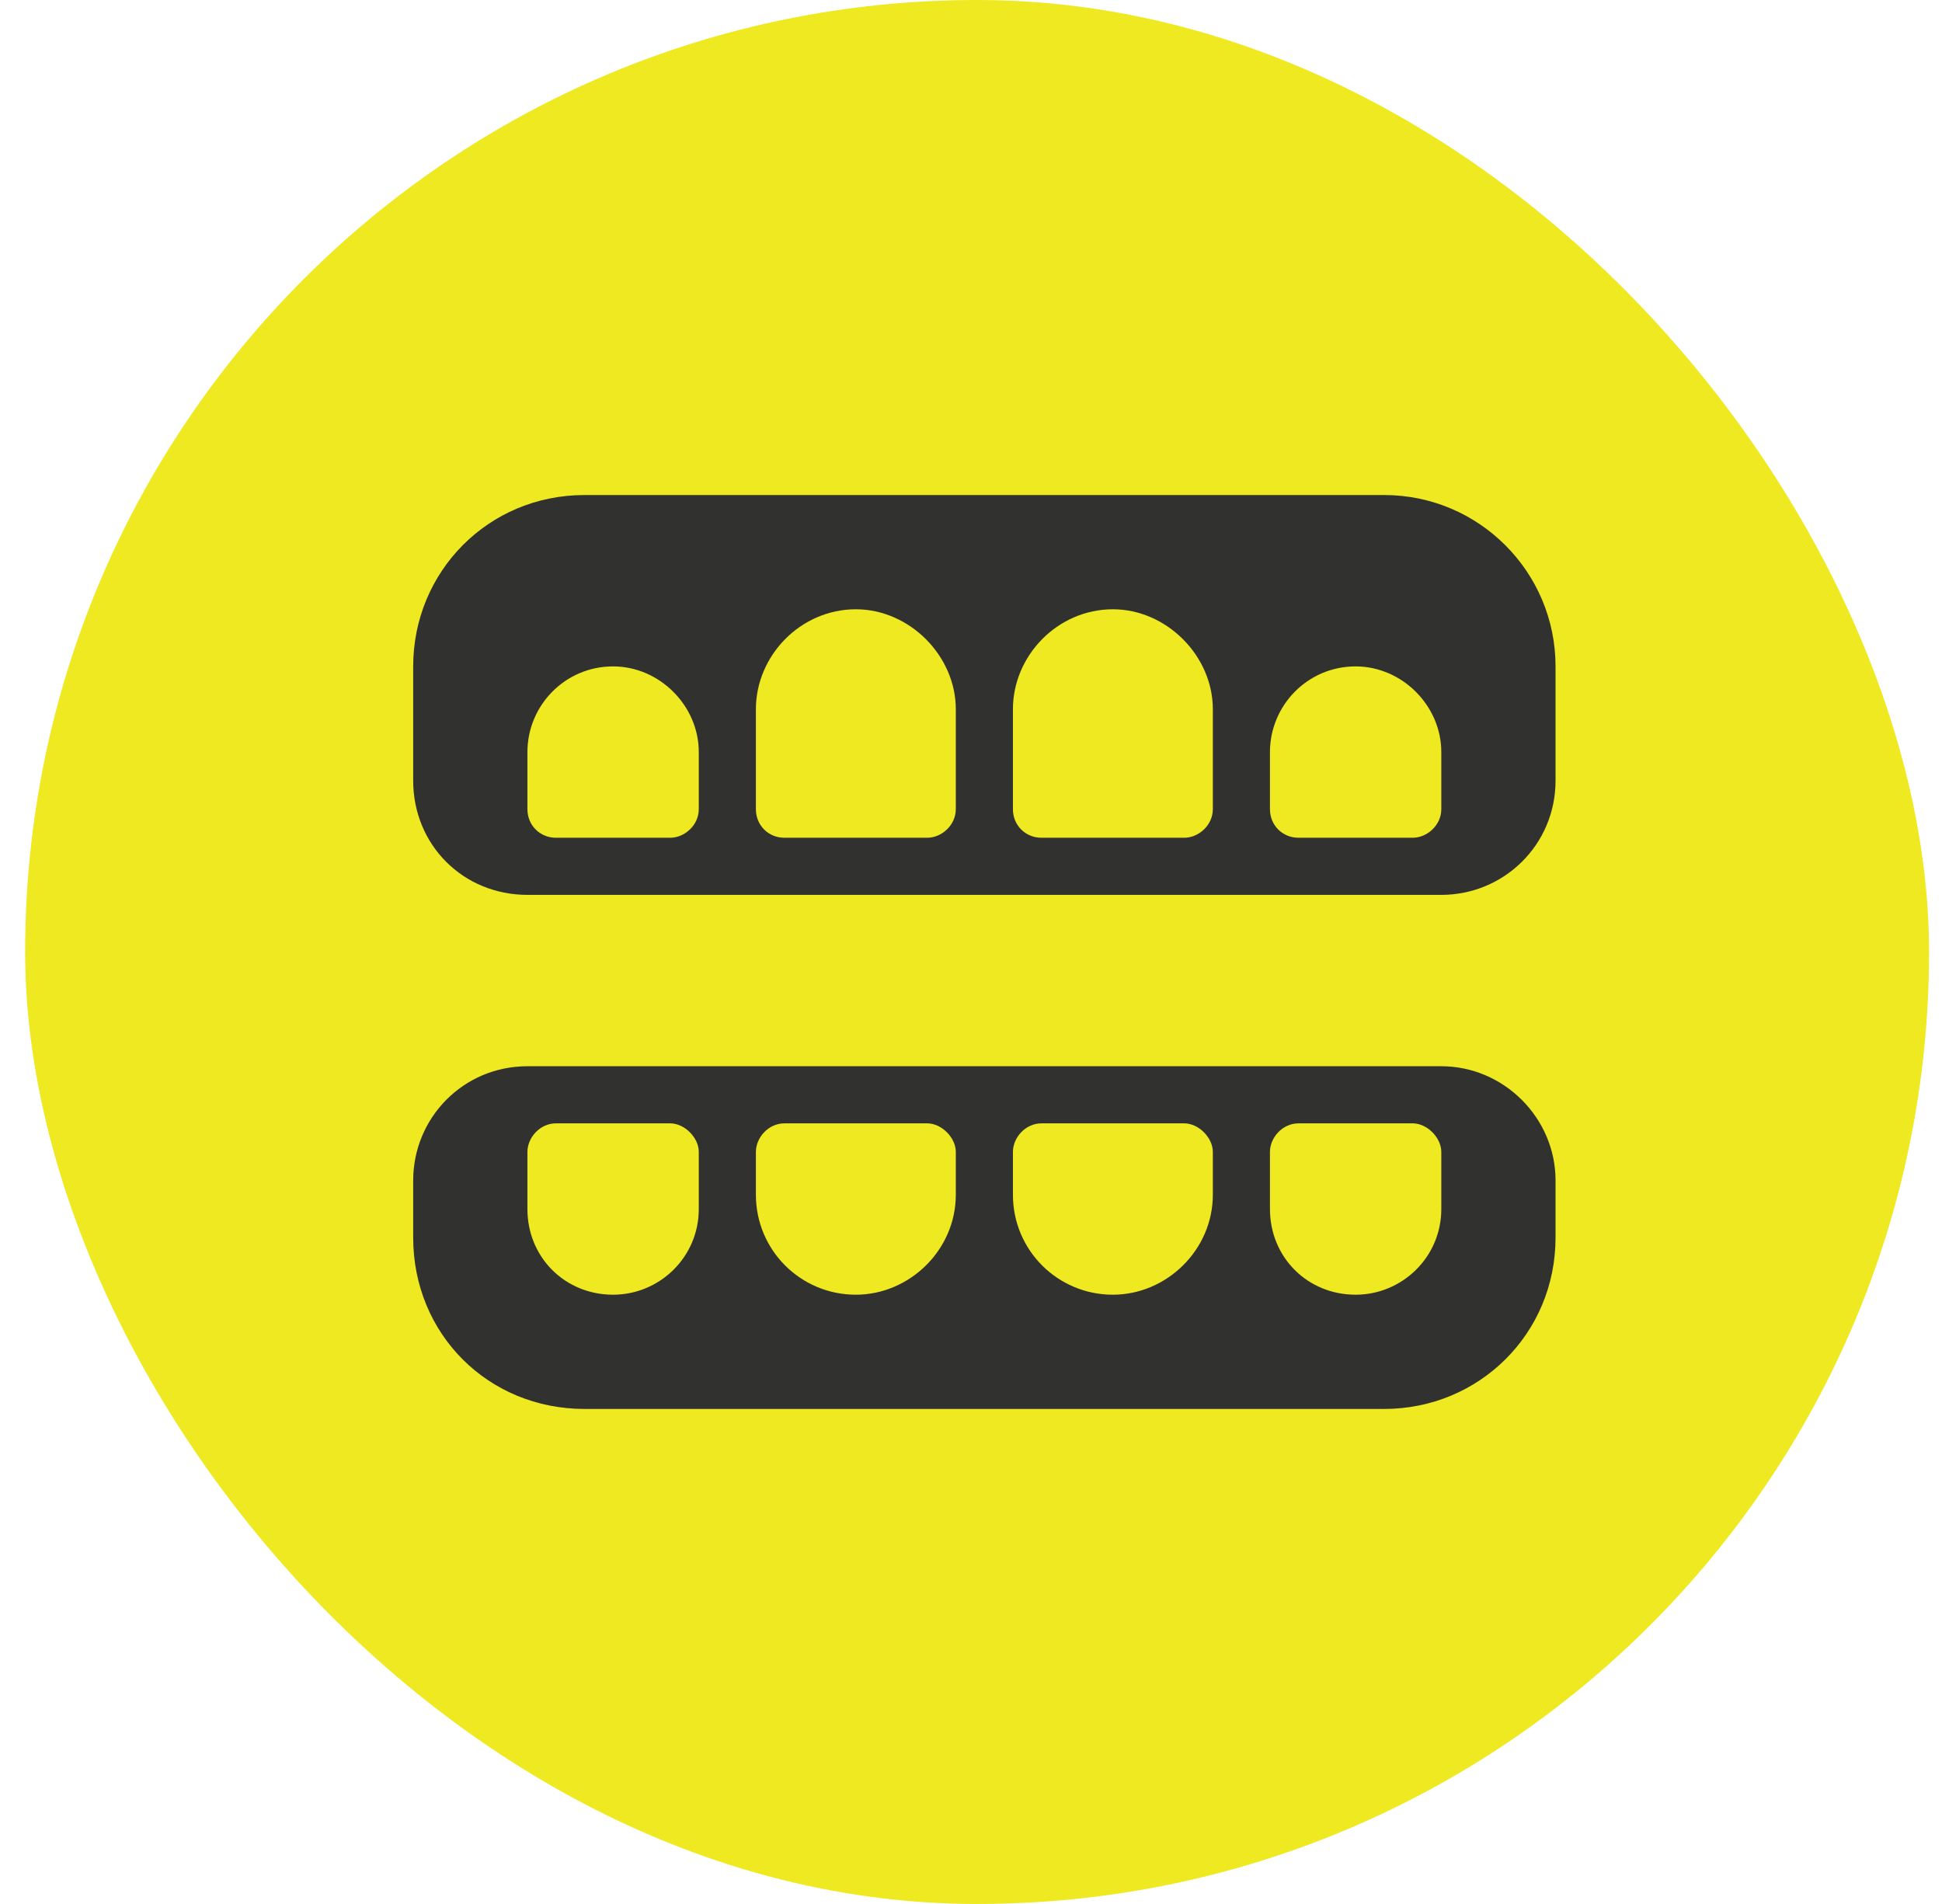
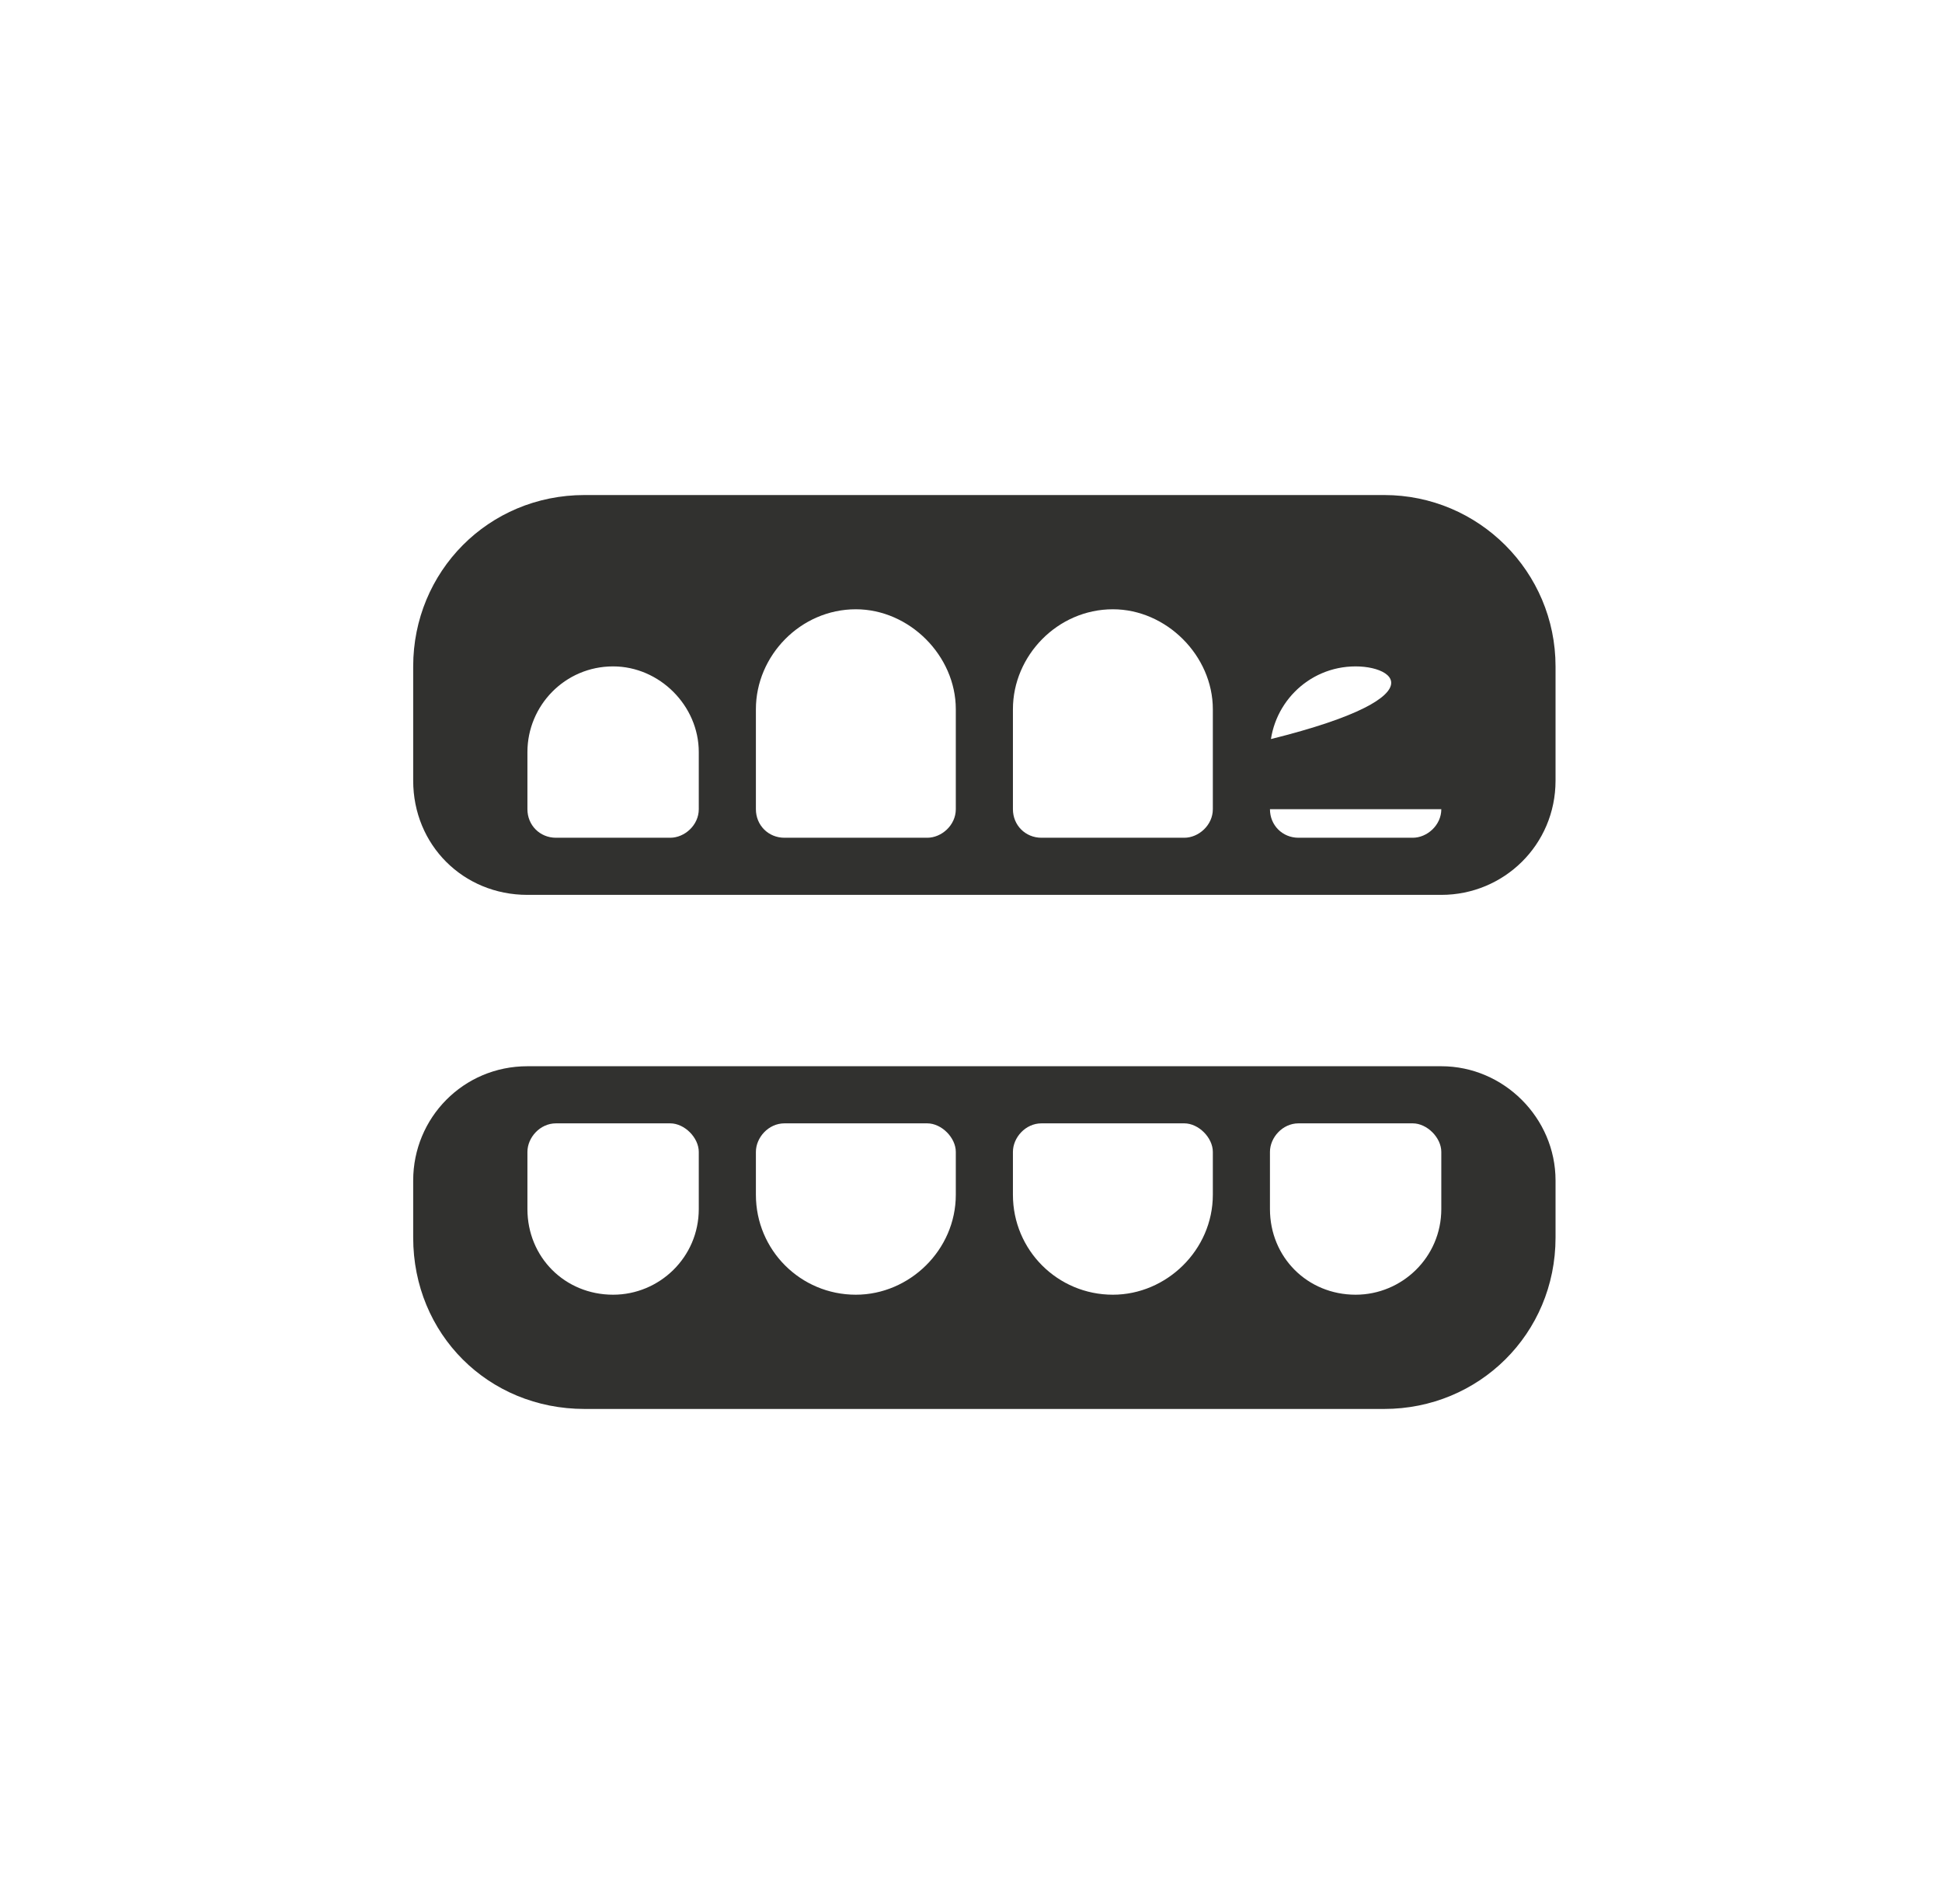
<svg xmlns="http://www.w3.org/2000/svg" width="51" height="50" viewBox="0 0 51 50" fill="none">
-   <rect x="0.66" width="50" height="50" rx="25" fill="#EFE921" />
-   <path d="M36.351 13C38.835 13 40.851 15.016 40.851 17.5V20.5C40.851 22.188 39.491 23.5 37.851 23.5H13.851C12.163 23.5 10.851 22.188 10.851 20.5V17.5C10.851 15.016 12.819 13 15.351 13H36.351ZM18.351 21.25V19.75C18.351 18.531 17.319 17.5 16.101 17.5C14.835 17.5 13.851 18.531 13.851 19.75V21.25C13.851 21.672 14.179 22 14.601 22H17.601C17.976 22 18.351 21.672 18.351 21.25ZM25.101 21.25V18.625C25.101 17.219 23.882 16 22.476 16C21.023 16 19.851 17.219 19.851 18.625V21.25C19.851 21.672 20.179 22 20.601 22H24.351C24.726 22 25.101 21.672 25.101 21.25ZM31.851 21.25V18.625C31.851 17.219 30.632 16 29.226 16C27.773 16 26.601 17.219 26.601 18.625V21.25C26.601 21.672 26.929 22 27.351 22H31.101C31.476 22 31.851 21.672 31.851 21.25ZM37.851 21.25V19.75C37.851 18.531 36.819 17.5 35.601 17.5C34.335 17.5 33.351 18.531 33.351 19.75V21.25C33.351 21.672 33.679 22 34.101 22H37.101C37.476 22 37.851 21.672 37.851 21.25ZM37.851 28C39.491 28 40.851 29.359 40.851 31V32.5C40.851 35.031 38.835 37 36.351 37H15.351C12.819 37 10.851 35.031 10.851 32.5V31C10.851 29.359 12.163 28 13.851 28H37.851ZM18.351 31.75V30.25C18.351 29.875 17.976 29.5 17.601 29.5H14.601C14.179 29.5 13.851 29.875 13.851 30.25V31.75C13.851 33.016 14.835 34 16.101 34C17.319 34 18.351 33.016 18.351 31.75ZM25.101 31.375V30.25C25.101 29.875 24.726 29.5 24.351 29.5H20.601C20.179 29.5 19.851 29.875 19.851 30.25V31.375C19.851 32.828 21.023 34 22.476 34C23.882 34 25.101 32.828 25.101 31.375ZM31.851 31.375V30.25C31.851 29.875 31.476 29.5 31.101 29.5H27.351C26.929 29.5 26.601 29.875 26.601 30.25V31.375C26.601 32.828 27.773 34 29.226 34C30.632 34 31.851 32.828 31.851 31.375ZM37.851 31.75V30.25C37.851 29.875 37.476 29.5 37.101 29.5H34.101C33.679 29.5 33.351 29.875 33.351 30.25V31.75C33.351 33.016 34.335 34 35.601 34C36.819 34 37.851 33.016 37.851 31.75Z" fill="#31312F" />
+   <path d="M36.351 13C38.835 13 40.851 15.016 40.851 17.5V20.5C40.851 22.188 39.491 23.5 37.851 23.5H13.851C12.163 23.5 10.851 22.188 10.851 20.5V17.5C10.851 15.016 12.819 13 15.351 13H36.351ZM18.351 21.25V19.75C18.351 18.531 17.319 17.5 16.101 17.5C14.835 17.5 13.851 18.531 13.851 19.75V21.25C13.851 21.672 14.179 22 14.601 22H17.601C17.976 22 18.351 21.672 18.351 21.25ZM25.101 21.25V18.625C25.101 17.219 23.882 16 22.476 16C21.023 16 19.851 17.219 19.851 18.625V21.25C19.851 21.672 20.179 22 20.601 22H24.351C24.726 22 25.101 21.672 25.101 21.25ZM31.851 21.25V18.625C31.851 17.219 30.632 16 29.226 16C27.773 16 26.601 17.219 26.601 18.625V21.25C26.601 21.672 26.929 22 27.351 22H31.101C31.476 22 31.851 21.672 31.851 21.25ZV19.75C37.851 18.531 36.819 17.5 35.601 17.5C34.335 17.5 33.351 18.531 33.351 19.75V21.25C33.351 21.672 33.679 22 34.101 22H37.101C37.476 22 37.851 21.672 37.851 21.25ZM37.851 28C39.491 28 40.851 29.359 40.851 31V32.5C40.851 35.031 38.835 37 36.351 37H15.351C12.819 37 10.851 35.031 10.851 32.5V31C10.851 29.359 12.163 28 13.851 28H37.851ZM18.351 31.75V30.25C18.351 29.875 17.976 29.5 17.601 29.5H14.601C14.179 29.5 13.851 29.875 13.851 30.25V31.75C13.851 33.016 14.835 34 16.101 34C17.319 34 18.351 33.016 18.351 31.75ZM25.101 31.375V30.25C25.101 29.875 24.726 29.5 24.351 29.5H20.601C20.179 29.5 19.851 29.875 19.851 30.25V31.375C19.851 32.828 21.023 34 22.476 34C23.882 34 25.101 32.828 25.101 31.375ZM31.851 31.375V30.25C31.851 29.875 31.476 29.5 31.101 29.5H27.351C26.929 29.5 26.601 29.875 26.601 30.25V31.375C26.601 32.828 27.773 34 29.226 34C30.632 34 31.851 32.828 31.851 31.375ZM37.851 31.75V30.25C37.851 29.875 37.476 29.5 37.101 29.5H34.101C33.679 29.5 33.351 29.875 33.351 30.25V31.75C33.351 33.016 34.335 34 35.601 34C36.819 34 37.851 33.016 37.851 31.75Z" fill="#31312F" />
</svg>